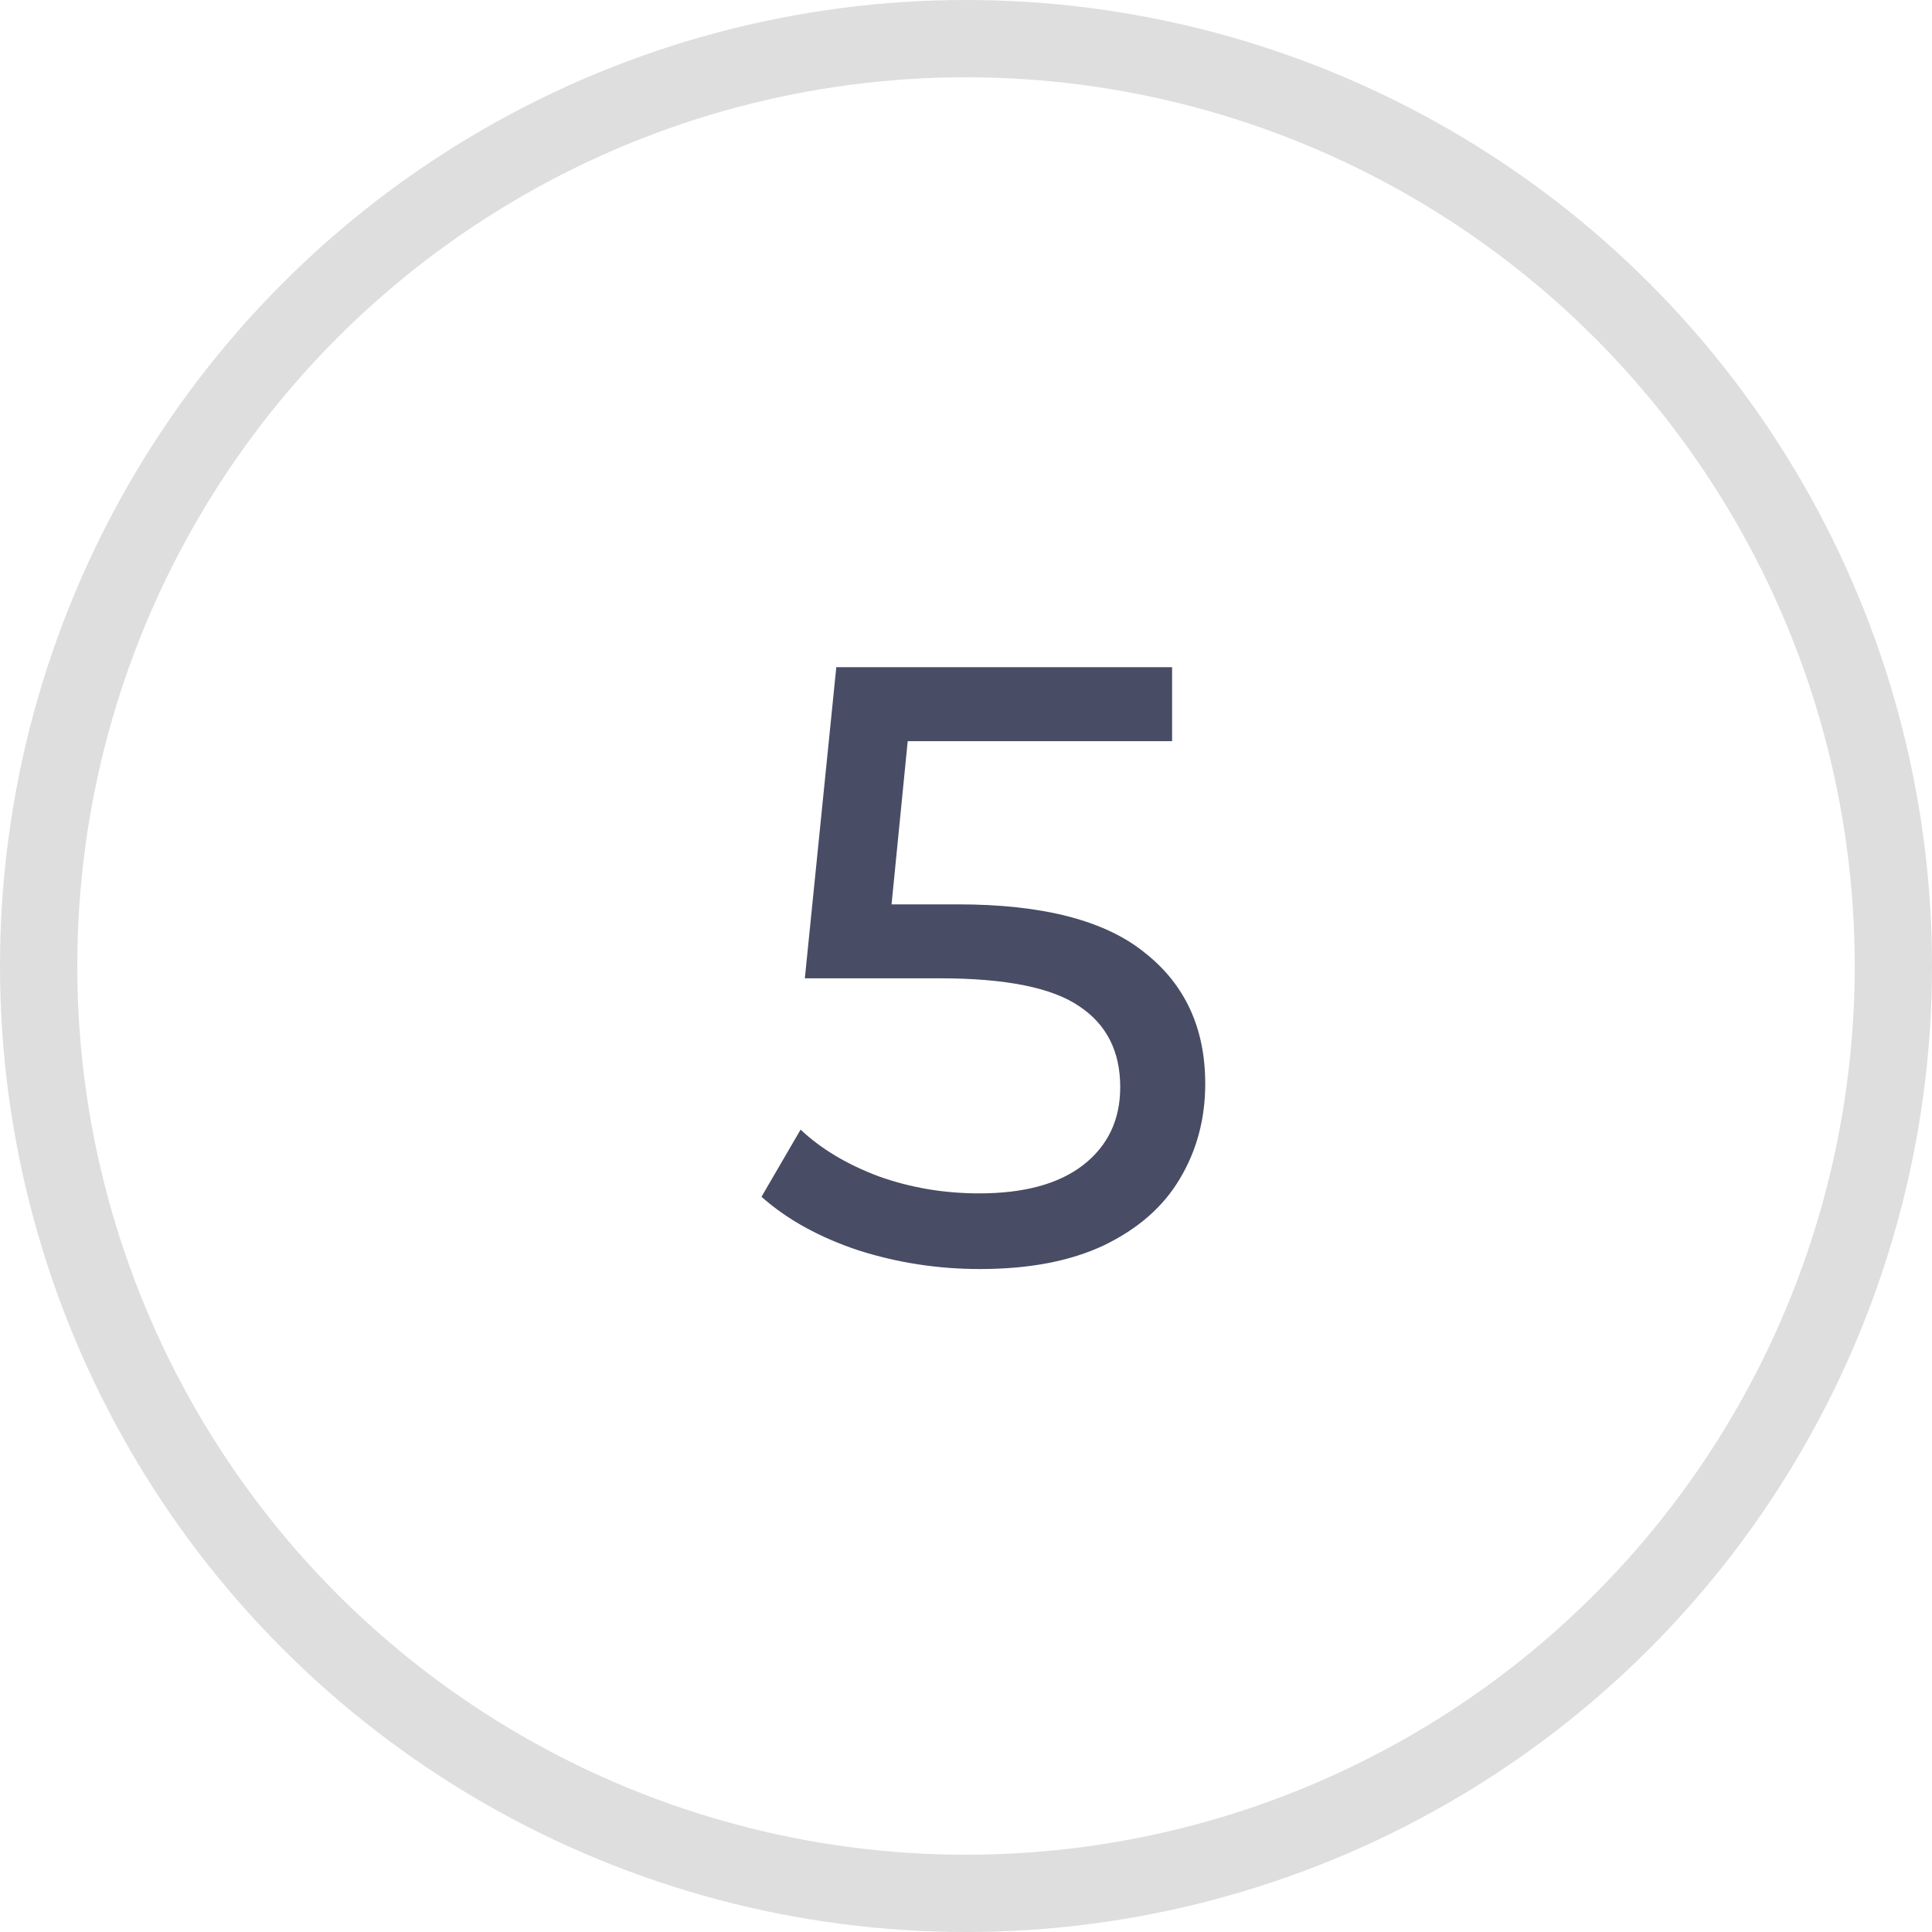
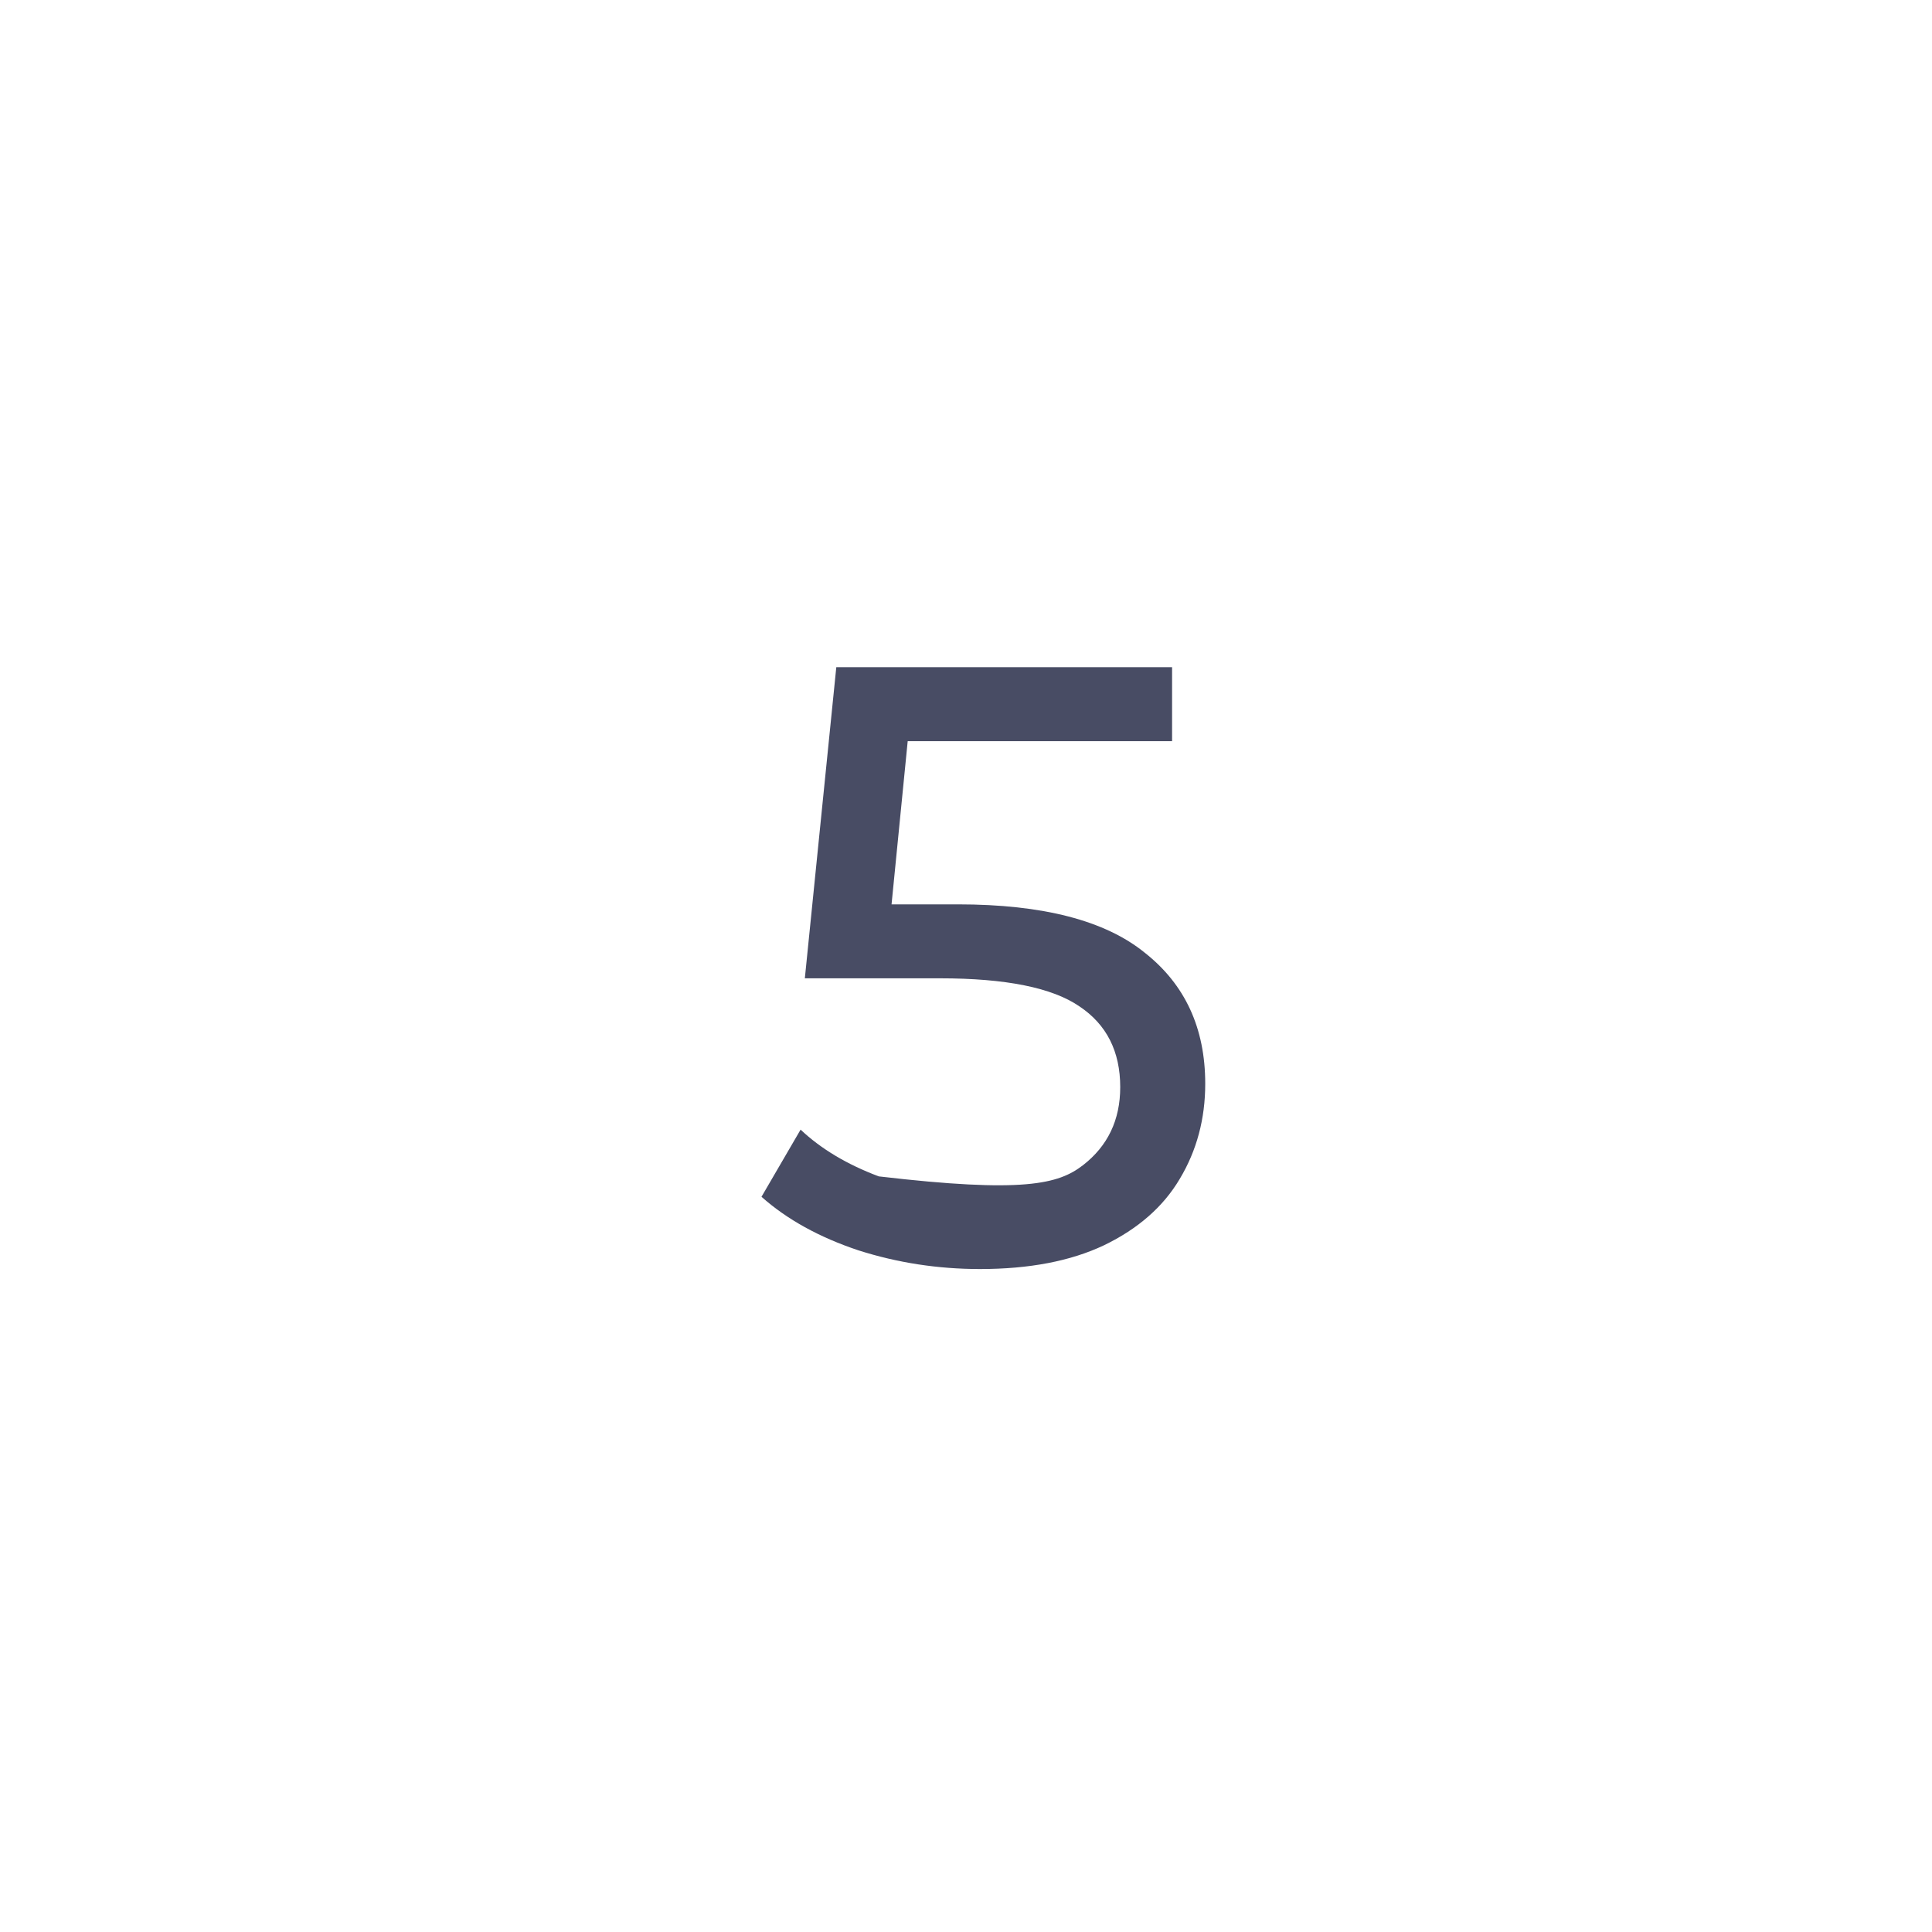
<svg xmlns="http://www.w3.org/2000/svg" width="75" height="75" viewBox="0 0 75 75" fill="none">
-   <path d="M37.184 35.107C40.484 35.107 42.904 35.734 44.444 36.988C46.006 38.22 46.787 39.914 46.787 42.07C46.787 43.434 46.457 44.666 45.797 45.766C45.159 46.844 44.18 47.702 42.86 48.34C41.562 48.956 39.956 49.264 38.042 49.264C36.414 49.264 34.841 49.022 33.323 48.538C31.805 48.032 30.551 47.339 29.561 46.459L31.079 43.852C31.871 44.6 32.883 45.205 34.115 45.667C35.347 46.107 36.645 46.327 38.009 46.327C39.747 46.327 41.089 45.964 42.035 45.238C43.003 44.49 43.487 43.478 43.487 42.202C43.487 40.816 42.959 39.771 41.903 39.067C40.847 38.341 39.043 37.978 36.491 37.978H31.244L32.465 25.9H45.5V28.771H35.237L34.61 35.107H37.184Z" fill="#484C64" />
-   <circle cx="37.5" cy="37.5" r="36" stroke="#DEDEDE" stroke-width="3" />
+   <path d="M37.184 35.107C40.484 35.107 42.904 35.734 44.444 36.988C46.006 38.22 46.787 39.914 46.787 42.07C46.787 43.434 46.457 44.666 45.797 45.766C45.159 46.844 44.18 47.702 42.86 48.34C41.562 48.956 39.956 49.264 38.042 49.264C36.414 49.264 34.841 49.022 33.323 48.538C31.805 48.032 30.551 47.339 29.561 46.459L31.079 43.852C31.871 44.6 32.883 45.205 34.115 45.667C39.747 46.327 41.089 45.964 42.035 45.238C43.003 44.49 43.487 43.478 43.487 42.202C43.487 40.816 42.959 39.771 41.903 39.067C40.847 38.341 39.043 37.978 36.491 37.978H31.244L32.465 25.9H45.5V28.771H35.237L34.61 35.107H37.184Z" fill="#484C64" />
</svg>